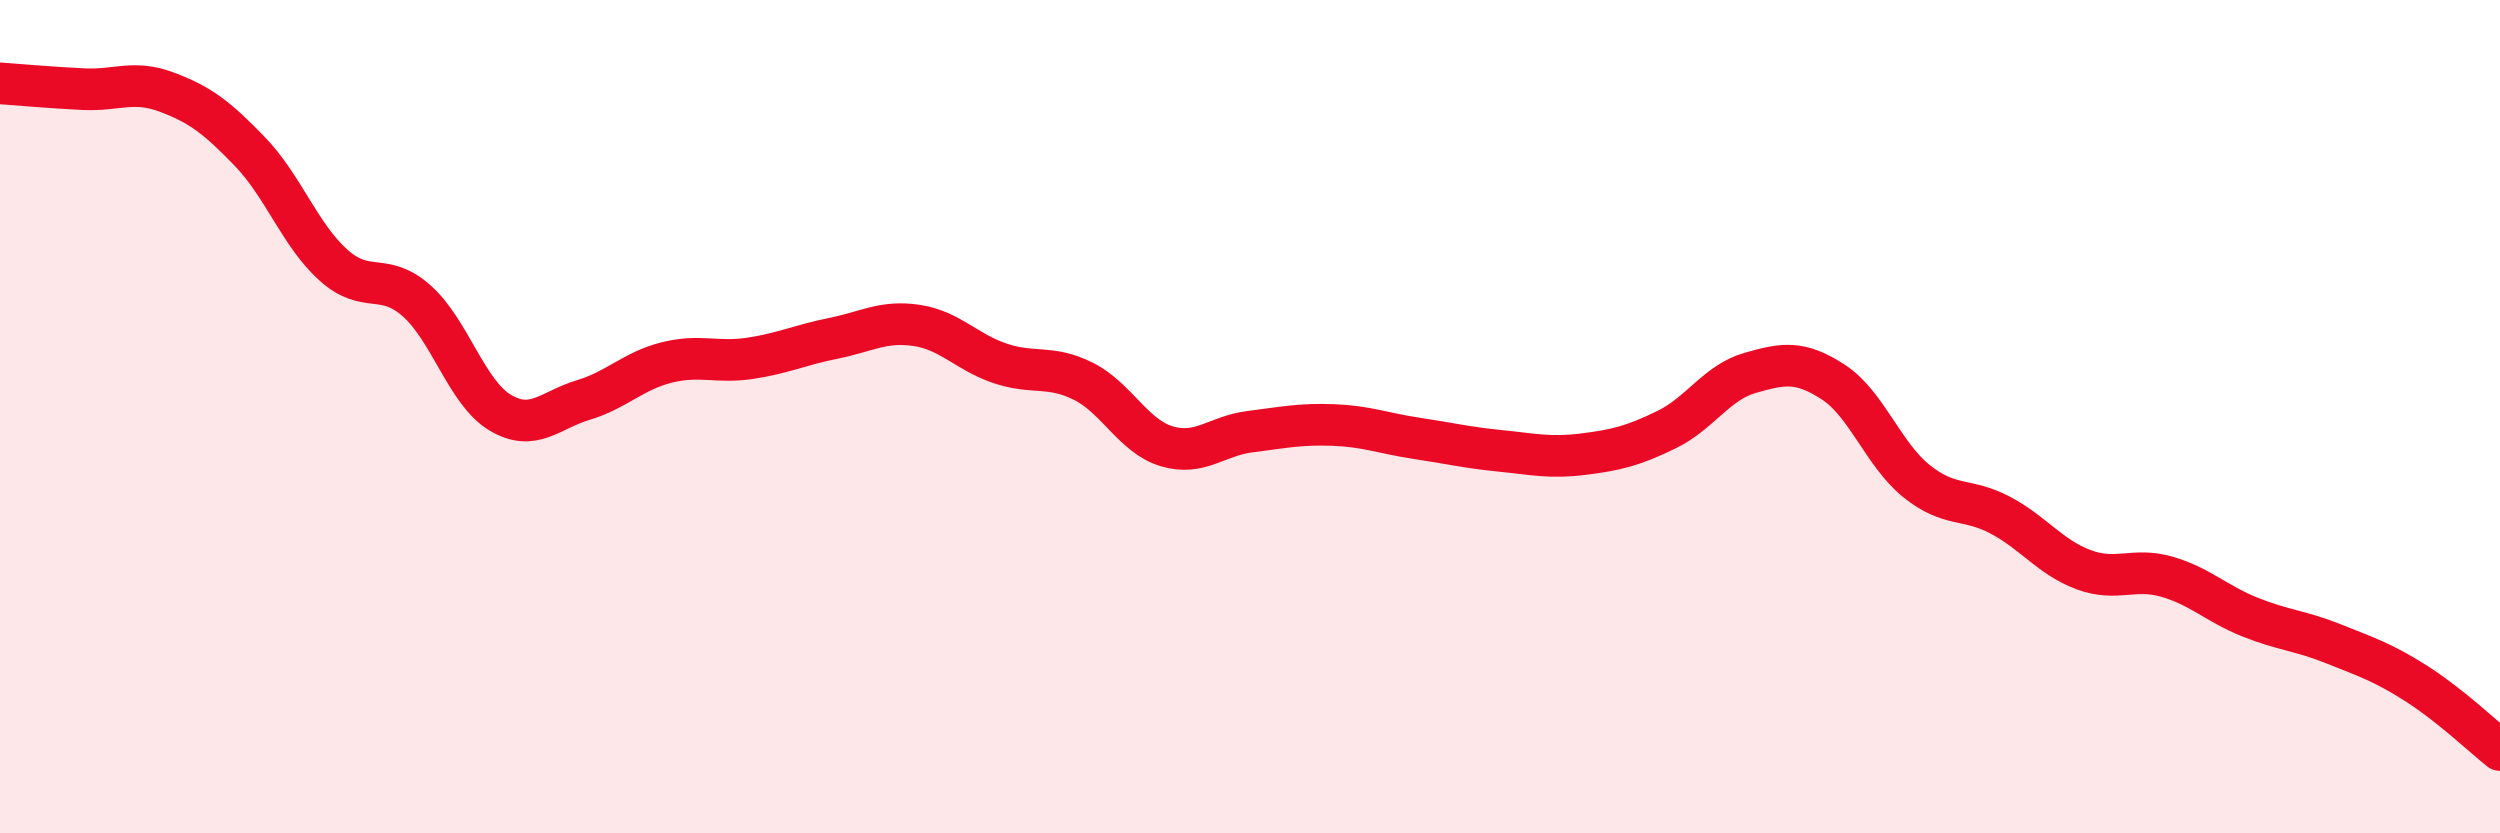
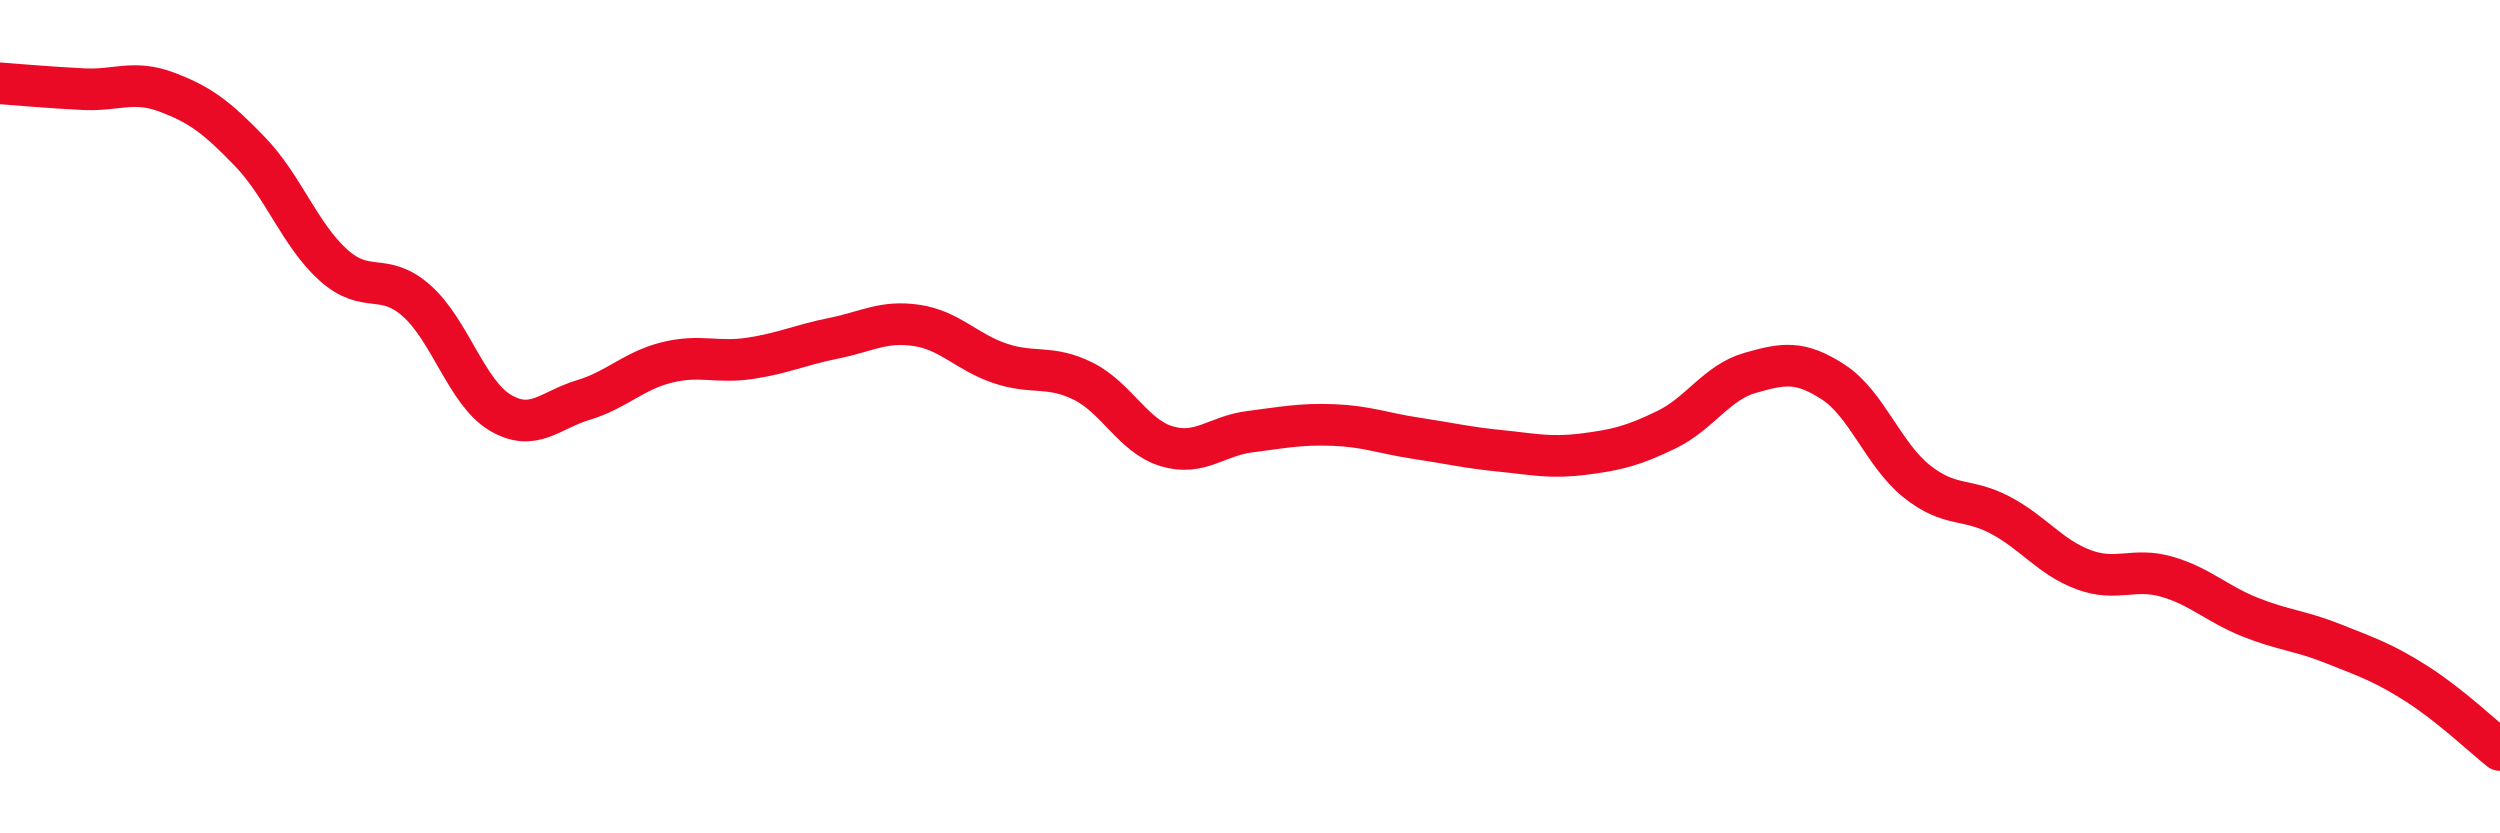
<svg xmlns="http://www.w3.org/2000/svg" width="60" height="20" viewBox="0 0 60 20">
-   <path d="M 0,2 C 0.4,2.03 1.2,2.1 2,2.14 C 2.8,2.18 3.2,1.91 4,2.21 C 4.8,2.51 5.2,2.81 6,3.64 C 6.8,4.47 7.2,5.64 8,6.36 C 8.8,7.08 9.2,6.51 10,7.22 C 10.8,7.93 11.2,9.42 12,9.9 C 12.8,10.38 13.2,9.84 14,9.6 C 14.8,9.36 15.2,8.9 16,8.7 C 16.8,8.5 17.2,8.72 18,8.6 C 18.8,8.48 19.2,8.28 20,8.12 C 20.8,7.96 21.2,7.69 22,7.81 C 22.8,7.93 23.2,8.45 24,8.72 C 24.8,8.99 25.2,8.75 26,9.15 C 26.8,9.55 27.2,10.47 28,10.71 C 28.8,10.95 29.2,10.46 30,10.36 C 30.8,10.26 31.2,10.17 32,10.2 C 32.8,10.23 33.2,10.4 34,10.52 C 34.8,10.64 35.2,10.74 36,10.82 C 36.8,10.9 37.2,11 38,10.9 C 38.8,10.8 39.2,10.7 40,10.31 C 40.8,9.92 41.2,9.18 42,8.95 C 42.8,8.72 43.2,8.65 44,9.17 C 44.8,9.69 45.2,10.91 46,11.55 C 46.8,12.19 47.2,11.94 48,12.36 C 48.8,12.78 49.2,13.37 50,13.67 C 50.8,13.97 51.2,13.61 52,13.84 C 52.8,14.07 53.2,14.49 54,14.81 C 54.8,15.13 55.2,15.13 56,15.45 C 56.8,15.77 57.2,15.9 58,16.41 C 58.8,16.92 59.6,17.68 60,18L60 20L0 20Z" fill="#EB0A25" opacity="0.1" stroke-linecap="round" stroke-linejoin="round" />
  <path d="M 0,2 C 0.4,2.03 1.2,2.1 2,2.14 C 2.8,2.18 3.2,1.91 4,2.21 C 4.8,2.51 5.2,2.81 6,3.64 C 6.8,4.47 7.2,5.64 8,6.36 C 8.8,7.08 9.2,6.51 10,7.22 C 10.8,7.93 11.2,9.42 12,9.9 C 12.8,10.38 13.2,9.84 14,9.6 C 14.8,9.36 15.2,8.9 16,8.7 C 16.8,8.5 17.2,8.72 18,8.6 C 18.8,8.48 19.2,8.28 20,8.12 C 20.8,7.96 21.2,7.69 22,7.81 C 22.8,7.93 23.2,8.45 24,8.72 C 24.8,8.99 25.2,8.75 26,9.15 C 26.8,9.55 27.2,10.47 28,10.71 C 28.8,10.95 29.2,10.46 30,10.36 C 30.8,10.26 31.2,10.17 32,10.2 C 32.8,10.23 33.2,10.4 34,10.52 C 34.8,10.64 35.2,10.74 36,10.82 C 36.8,10.9 37.2,11 38,10.9 C 38.8,10.8 39.2,10.7 40,10.31 C 40.8,9.92 41.2,9.18 42,8.95 C 42.8,8.72 43.2,8.65 44,9.17 C 44.8,9.69 45.2,10.91 46,11.55 C 46.8,12.19 47.2,11.94 48,12.36 C 48.8,12.78 49.2,13.37 50,13.67 C 50.8,13.97 51.2,13.61 52,13.84 C 52.8,14.07 53.2,14.49 54,14.81 C 54.8,15.13 55.2,15.13 56,15.45 C 56.8,15.77 57.2,15.9 58,16.41 C 58.8,16.92 59.6,17.68 60,18" stroke="#EB0A25" stroke-width="1" fill="none" stroke-linecap="round" stroke-linejoin="round" />
</svg>